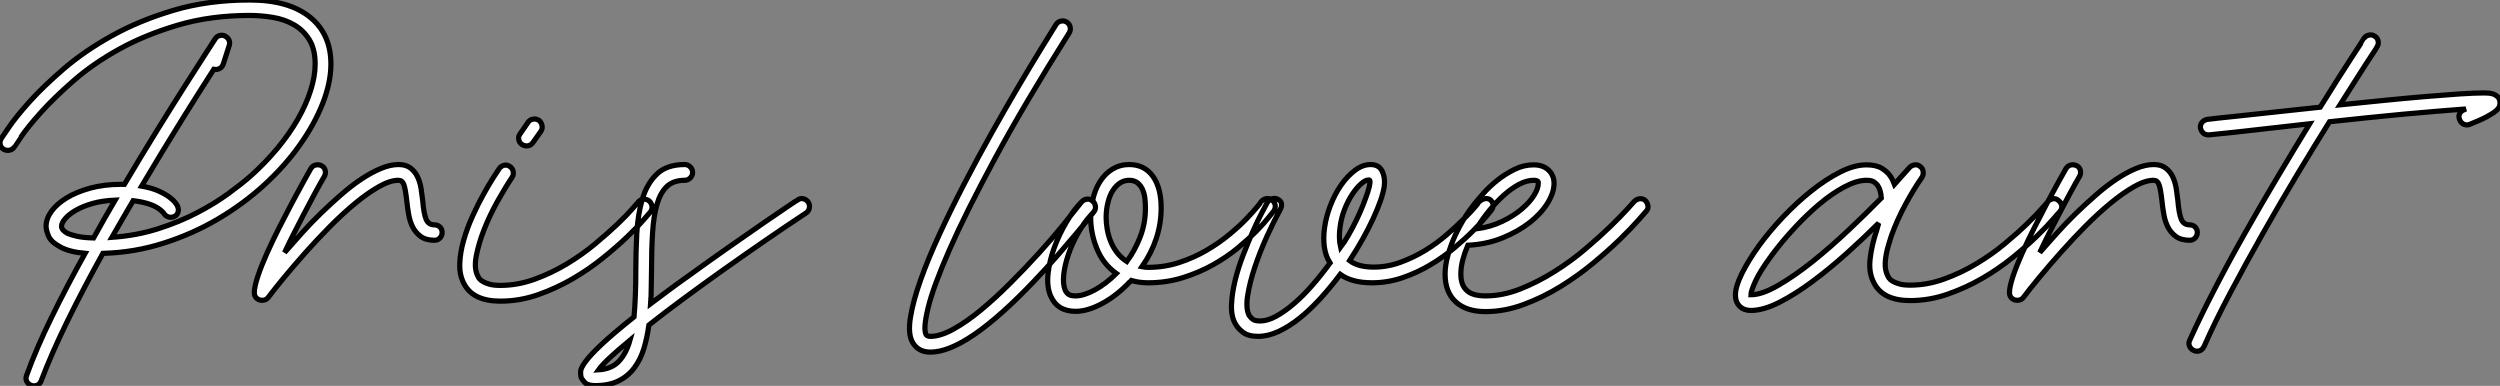
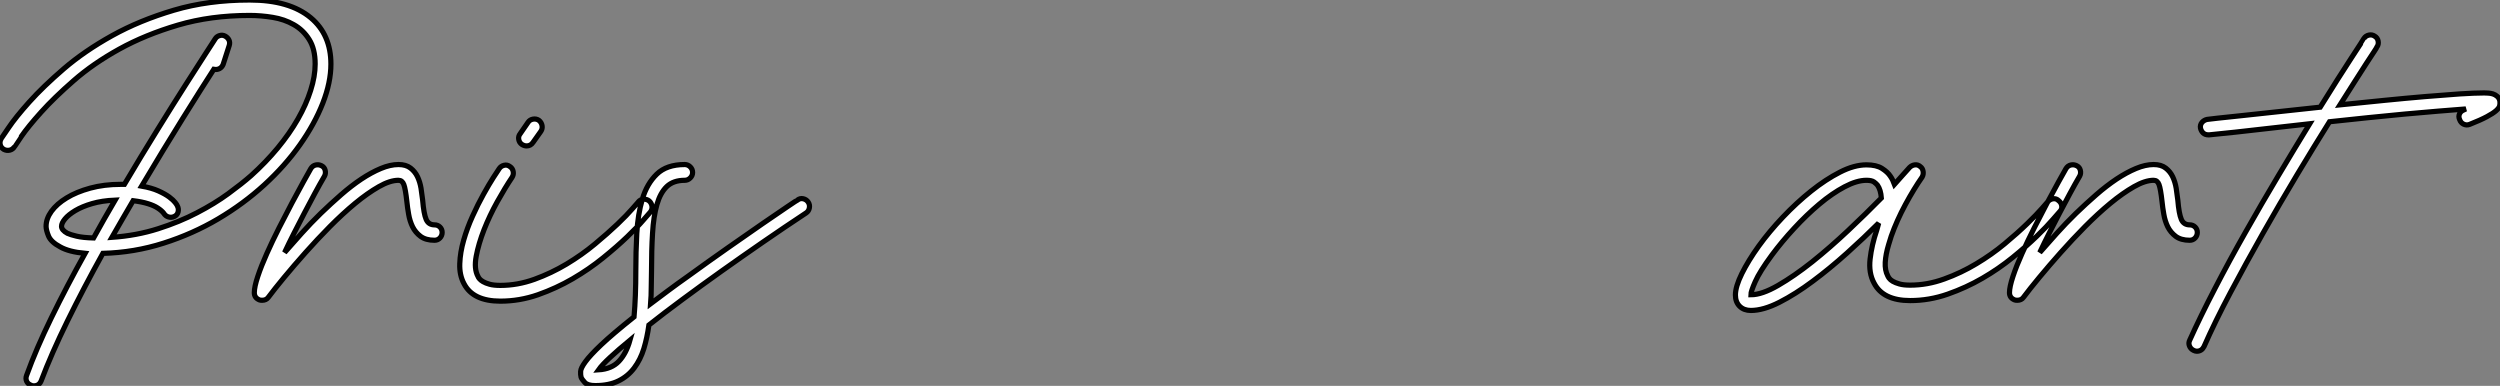
<svg xmlns="http://www.w3.org/2000/svg" viewBox="-0.012 -59.7 480.736 74.2">
  <rect x="-0.012" y="-59.7" width="480.736" height="74.2" fill="#808080" stroke="none" />
  <path d="M59.75-56.28L59.75-56.28Q63.62-53.03 63.62-47.38L63.62-47.38Q63.62-43.85 62.05-39.84Q60.48-35.84 57.65-31.84Q54.82-27.83 50.82-24.16Q46.82-20.50 41.94-17.61Q37.07-14.73 31.44-12.94Q25.82-11.14 19.77-10.98L19.77-10.98Q16.07-4.31 12.96 2.02Q9.86 8.34 7.90 13.55L7.90 13.55Q7.50 14.50 6.50 14.50L6.50 14.50Q6.16 14.50 5.99 14.39L5.99 14.39Q5.38 14.17 5.12 13.64Q4.87 13.10 5.10 12.49L5.10 12.49Q6.94 7.39 9.88 1.37Q12.82-4.65 16.35-10.98L16.35-10.98Q13.27-11.26 11.59-12.21L11.59-12.21Q9.80-13.16 9.32-14.31Q8.85-15.46 8.85-16.18L8.85-16.18Q8.85-17.64 9.88-19.07Q10.92-20.50 12.80-21.64Q14.67-22.79 17.33-23.52Q19.99-24.25 23.18-24.25L23.18-24.25L23.91-24.25Q27.16-29.74 30.21-34.66Q33.26-39.59 35.67-43.37Q38.08-47.15 39.62-49.53Q41.16-51.91 41.38-52.25L41.38-52.25Q41.66-52.70 42.22-52.86Q42.78-53.03 43.29-52.75L43.29-52.75Q43.79-52.47 44.02-52.00Q44.24-51.52 44.07-50.96L44.07-50.96L42.90-47.32Q42.67-46.76 42.20-46.51Q41.72-46.26 41.10-46.37L41.10-46.37Q38.75-42.73 35.08-36.85Q31.42-30.97 27.22-23.91L27.22-23.91Q29.12-23.58 30.44-22.99Q31.75-22.40 32.54-21.81Q33.32-21.22 33.68-20.75Q34.05-20.27 34.10-20.10L34.10-20.10Q34.38-19.54 34.24-18.96Q34.10-18.37 33.54-18.09L33.54-18.09Q32.98-17.81 32.40-17.98Q31.81-18.14 31.47-18.70L31.47-18.70Q31.08-19.21 30.30-19.71L30.30-19.71Q29.62-20.16 28.48-20.52Q27.33-20.89 25.59-21.11L25.59-21.11Q24.58-19.38 23.55-17.61Q22.51-15.85 21.50-14.06L21.50-14.06Q26.26-14.39 30.38-15.71Q34.50-17.02 37.88-18.79Q41.27-20.55 43.88-22.46Q46.48-24.36 48.27-25.93L48.27-25.93Q51.07-28.45 53.37-31.22Q55.66-33.99 57.26-36.79Q58.86-39.59 59.72-42.31Q60.59-45.02 60.59-47.38L60.59-47.38Q60.59-50.29 59.44-52.11Q58.30-53.93 56.48-54.96Q54.66-56 52.42-56.36Q50.18-56.73 47.99-56.73L47.99-56.73Q40.49-56.73 34.22-54.88Q27.94-53.03 22.93-50.26Q17.92-47.49 14.17-44.21Q10.42-40.94 7.90-38.14Q5.38-35.34 4.09-33.46Q2.80-31.58 2.80-31.53L2.80-31.53Q2.46-30.97 1.88-30.83Q1.29-30.69 0.73-30.97L0.73-30.97Q0.17-31.30 0.03-31.89Q-0.11-32.48 0.22-33.04L0.22-33.04Q0.28-33.10 1.62-35.11Q2.97-37.13 5.63-40.10Q8.29-43.06 12.26-46.48Q16.24-49.90 21.53-52.84Q26.82-55.78 33.43-57.74Q40.04-59.70 47.99-59.70L47.99-59.70Q55.66-59.70 59.75-56.28ZM17.98-13.94L17.98-13.94Q18.98-15.74 20.02-17.58Q21.06-19.43 22.12-21.22L22.12-21.22Q19.60-21.11 17.70-20.55Q15.79-19.99 14.48-19.21Q13.16-18.42 12.49-17.61Q11.82-16.80 11.82-16.18L11.82-16.18Q11.82-15.46 12.94-14.84L12.94-14.84Q13.55-14.56 14.73-14.28Q15.90-14 17.98-13.94ZM83.55-16.46L83.55-16.46Q84.17-16.46 84.59-16.04Q85.01-15.62 85.01-15.01L85.01-15.01Q85.01-14.39 84.59-13.94Q84.17-13.50 83.55-13.50L83.55-13.50Q81.87-13.50 80.86-14.25Q79.86-15.01 79.32-16.10Q78.79-17.19 78.57-18.48Q78.34-19.77 78.23-20.89L78.23-20.89Q77.95-23.41 77.64-24.22Q77.34-25.03 76.61-25.03L76.61-25.03Q74.98-25.03 72.83-23.80Q70.67-22.57 68.26-20.58Q65.86-18.59 63.42-16.13Q60.98-13.66 58.74-11.14Q56.50-8.62 54.63-6.36Q52.75-4.09 51.58-2.52L51.58-2.52Q51.18-1.96 50.40-1.96L50.40-1.96Q50.06-1.96 49.90-2.02L49.90-2.02Q48.89-2.41 48.89-3.42L48.89-3.42Q48.89-4.54 49.56-6.55Q50.23-8.57 51.30-10.95Q52.36-13.33 53.65-15.88Q54.94-18.42 56.14-20.69Q57.34-22.96 58.32-24.72Q59.30-26.49 59.75-27.27L59.75-27.27Q60.09-27.83 60.68-27.97Q61.26-28.11 61.82-27.83L61.82-27.83Q62.38-27.55 62.52-26.94Q62.66-26.32 62.38-25.82L62.38-25.82Q61.49-24.30 60.51-22.48Q59.53-20.66 58.52-18.73Q57.51-16.80 56.53-14.87Q55.55-12.94 54.71-11.14L54.71-11.14Q56.22-12.88 57.99-14.84Q59.75-16.80 61.68-18.68Q63.62-20.55 65.58-22.26Q67.54-23.97 69.47-25.26Q71.40-26.54 73.22-27.30Q75.04-28.06 76.61-28.06L76.61-28.06Q78.06-28.06 78.93-27.38Q79.80-26.71 80.28-25.70Q80.75-24.70 80.95-23.49Q81.14-22.29 81.26-21.22L81.26-21.22Q81.48-18.59 81.93-17.53Q82.38-16.46 83.55-16.46ZM124.82-21.06L124.82-21.06Q125.27-20.66 125.36-20.05Q125.44-19.43 125.05-18.93L125.05-18.93Q124.88-18.76 123.73-17.42Q122.58-16.07 120.60-14.17Q118.61-12.26 115.95-10.11Q113.29-7.95 110.12-6.10Q106.96-4.26 103.43-3.02Q99.90-1.79 96.21-1.79L96.21-1.79Q90.94-1.79 89.21-5.15L89.21-5.15Q88.31-6.83 88.40-9.02Q88.48-11.20 89.15-13.52Q89.82-15.85 90.86-18.14Q91.90-20.44 92.96-22.34Q94.02-24.25 94.86-25.56Q95.70-26.88 95.98-27.27L95.98-27.27Q96.32-27.78 96.94-27.92Q97.55-28.06 98.06-27.66L98.06-27.66Q98.56-27.33 98.67-26.71Q98.78-26.10 98.45-25.59L98.45-25.59Q97.10-23.58 95.62-20.92Q94.14-18.26 93.07-15.54Q92.01-12.82 91.56-10.42Q91.11-8.01 91.90-6.55L91.90-6.55Q91.95-6.38 92.18-6.10Q92.40-5.82 92.88-5.54Q93.35-5.26 94.14-5.04Q94.92-4.82 96.21-4.82L96.21-4.82Q99.51-4.82 102.76-5.99Q106.01-7.17 108.95-8.93Q111.89-10.70 114.38-12.77Q116.87-14.84 118.72-16.60Q120.57-18.37 121.60-19.57Q122.64-20.78 122.70-20.83L122.70-20.83Q123.09-21.34 123.70-21.39Q124.32-21.45 124.82-21.06ZM100.35-31.92L100.35-31.92Q99.85-32.26 99.74-32.87Q99.62-33.49 100.02-33.99L100.02-33.99L101.53-36.18Q101.86-36.68 102.48-36.79Q103.10-36.90 103.60-36.57L103.60-36.57Q104.10-36.18 104.22-35.56Q104.33-34.94 103.99-34.44L103.99-34.44L102.48-32.31Q102.03-31.64 101.25-31.64L101.25-31.64Q100.80-31.64 100.35-31.92ZM155.40-20.83L155.40-20.83Q155.74-20.33 155.62-19.71Q155.51-19.10 155.01-18.76L155.01-18.76Q150.86-16.02 146.72-13.16Q142.58-10.30 138.68-7.53Q134.79-4.76 131.24-2.13Q127.68 0.50 124.77 2.80L124.77 2.80Q124.43 5.26 123.79 7.36Q123.14 9.46 121.94 11.06Q120.74 12.66 118.92 13.55Q117.10 14.45 114.46 14.45L114.46 14.45Q113.01 14.45 112.45 13.86Q111.89 13.27 111.72 12.82L111.72 12.82Q111.61 12.38 111.64 11.73Q111.66 11.09 112.56 9.86Q113.46 8.62 115.61 6.58Q117.77 4.54 121.91 1.23L121.91 1.23Q122.25-2.63 122.25-7.62L122.25-7.62Q122.25-11.20 122.44-14.84Q122.64-18.48 123.51-21.42Q124.38-24.36 126.28-26.21Q128.18-28.06 131.66-28.06L131.66-28.06Q132.27-28.06 132.72-27.61Q133.17-27.16 133.17-26.54L133.17-26.54Q133.17-25.93 132.72-25.48Q132.27-25.03 131.66-25.03L131.66-25.03Q129.47-25.03 128.21-23.83Q126.95-22.62 126.31-20.36Q125.66-18.09 125.47-14.87Q125.27-11.65 125.27-7.56L125.27-7.56Q125.22-5.99 125.22-4.42Q125.22-2.86 125.10-1.29L125.10-1.29Q126.67-2.46 128.46-3.81Q130.26-5.15 132.33-6.61L132.33-6.61Q136.19-9.41 139.94-12.04Q143.70-14.67 146.66-16.72Q149.63-18.76 151.45-19.99Q153.27-21.22 153.33-21.22L153.33-21.22Q153.83-21.62 154.45-21.48Q155.06-21.34 155.40-20.83ZM115.08 11.42L115.08 11.42Q117.60 11.26 119 9.77Q120.40 8.29 121.13 5.71L121.13 5.71Q118.89 7.56 117.32 9.02Q115.75 10.47 115.08 11.42Z" fill="white" stroke="black" transform="scale(1,1)" />
-   <path d="M210.06-21.11L210.06-21.11Q210.51-20.72 210.62-20.10Q210.73-19.49 210.34-18.98L210.34-18.98Q210.34-18.98 209.41-17.81Q208.49-16.63 206.92-14.76Q205.35-12.88 203.28-10.50Q201.21-8.12 198.86-5.66L198.86-5.66Q185.87 8.01 178.92 8.01L178.92 8.01Q176.51 8.01 175.45 6.10L175.45 6.10Q174.55 4.48 175.06 1.34Q175.56-1.79 177.02-5.88Q178.47-9.97 180.69-14.76Q182.90-19.54 185.45-24.44Q187.99-29.34 190.68-34.13Q193.37-38.92 195.78-43.01Q198.19-47.10 200.12-50.23Q202.05-53.37 203.06-54.99L203.06-54.99Q203.39-55.50 203.98-55.64Q204.57-55.78 205.13-55.44L205.13-55.44Q205.63-55.10 205.77-54.52Q205.91-53.93 205.58-53.37L205.58-53.37Q196.90-39.59 191.30-29.20Q185.70-18.82 182.56-11.68Q179.43-4.54 178.45-0.48Q177.47 3.58 178.08 4.65L178.08 4.65Q178.14 4.76 178.31 4.87Q178.47 4.98 178.92 4.98L178.92 4.98Q180.83 4.98 183.35 3.58Q185.87 2.18 188.61-0.08Q191.35-2.35 194.21-5.21Q197.07-8.06 199.67-10.92Q202.27-13.78 204.40-16.41Q206.53-19.04 207.93-20.83L207.93-20.83Q208.32-21.28 208.94-21.39Q209.55-21.50 210.06-21.11ZM244.61-21.22L244.61-21.22Q245.11-20.83 245.20-20.24Q245.28-19.66 244.95-19.15L244.95-19.15Q244.83-19.04 243.99-17.95Q243.15-16.86 241.64-15.32Q240.13-13.78 238.00-12.01Q235.87-10.25 233.21-8.76Q230.55-7.28 227.42-6.30Q224.28-5.32 220.75-5.32L220.75-5.32Q219.02-5.32 217.51-5.77L217.51-5.77Q217.45-5.71 217.42-5.66Q217.39-5.60 217.28-5.54L217.28-5.54Q214.82-2.91 211.99-1.37Q209.16 0.17 206.81 0.17L206.81 0.17Q203.28 0.17 201.99-2.86L201.99-2.86Q201.27-4.59 201.52-7.03Q201.77-9.46 202.69-12.01Q203.62-14.56 205.02-16.94Q206.42-19.32 208.04-20.94L208.04-20.94Q208.49-21.39 209.05-21.42Q209.61-21.45 210.06-21.06L210.06-21.06Q210.51-23.18 211.46-24.70L211.46-24.70Q212.47-26.32 213.92-27.19Q215.38-28.06 217.11-28.06L217.11-28.06Q220.03-28.06 221.65-25.84Q223.27-23.63 223.27-19.71L223.27-19.71Q223.27-13.72 219.58-8.40L219.58-8.40Q219.86-8.34 220.17-8.32Q220.47-8.29 220.75-8.29L220.75-8.29Q223.89-8.29 226.72-9.21Q229.55-10.14 231.95-11.54Q234.36-12.94 236.32-14.56Q238.28-16.18 239.63-17.58Q240.97-18.98 241.73-19.91Q242.48-20.83 242.48-20.89L242.48-20.89Q242.87-21.39 243.49-21.50Q244.11-21.62 244.61-21.22ZM206.81-2.80L206.81-2.80Q208.38-2.80 210.51-3.95Q212.63-5.10 214.65-7.11L214.65-7.11Q212.13-8.90 210.93-11.84Q209.72-14.78 209.72-17.86L209.72-17.86L209.72-18.31Q208.38-16.80 207.26-14.81Q206.14-12.82 205.44-10.78Q204.74-8.74 204.54-6.92Q204.35-5.10 204.79-3.98L204.79-3.98Q204.96-3.53 205.38-3.16Q205.80-2.80 206.81-2.80ZM216.67-9.41L216.67-9.41Q218.23-11.54 219.24-14.14Q220.25-16.74 220.25-19.71L220.25-19.71Q220.25-20.61 220.14-21.56Q220.03-22.51 219.69-23.27Q219.35-24.02 218.74-24.53Q218.12-25.03 217.11-25.03L217.11-25.03Q215.27-25.03 213.98-23.07L213.98-23.07Q213.36-22.12 213.03-20.72Q212.69-19.32 212.69-17.86L212.69-17.86Q212.69-16.86 212.89-15.68Q213.08-14.50 213.53-13.36Q213.98-12.21 214.76-11.17Q215.55-10.14 216.67-9.41ZM286.55-21.28L286.55-21.28Q287.00-20.94 287.09-20.36Q287.17-19.77 286.72-19.21L286.72-19.21Q286.61-19.04 285.71-17.98Q284.82-16.91 283.31-15.37Q281.79-13.83 279.69-12.07Q277.59-10.30 275.07-8.79Q272.55-7.28 269.70-6.30Q266.84-5.32 263.82-5.32L263.82-5.32Q259.95-5.32 257.71-6.94L257.71-6.94Q255.92-4.54 253.96-2.38Q252.00-0.22 249.96 1.43Q247.91 3.08 245.87 4.03Q243.83 4.98 241.92 4.98L241.92 4.98Q240.02 4.98 239.01 4.20Q238.00 3.42 237.55 2.58L237.55 2.58Q236.71 1.12 236.80-1.06Q236.88-3.25 237.47-5.68Q238.06-8.12 239.01-10.58Q239.96-13.05 240.89-15.15Q241.81-17.25 242.59-18.70Q243.38-20.16 243.60-20.61L243.60-20.61Q243.94-21.22 244.55-21.45Q245.17-21.67 245.67-21.39L245.67-21.39Q246.29-21.11 246.40-20.58Q246.51-20.05 246.18-19.43L246.18-19.43Q244.95-17.19 243.60-14.22Q242.26-11.26 241.28-8.32Q240.30-5.38 239.91-2.88Q239.51-0.39 240.19 0.95L240.19 0.95Q240.41 1.29 240.83 1.65Q241.25 2.02 242.31 2.02L242.31 2.02Q243.71 2.02 245.37 1.12Q247.02 0.22 248.78-1.29Q250.55-2.80 252.31-4.82Q254.07-6.83 255.75-9.13L255.75-9.13Q254.91-10.42 254.66-12.15Q254.41-13.89 254.69-15.90L254.69-15.90Q254.97-17.98 255.81-20.16Q256.65-22.34 257.85-24.08Q259.06-25.82 260.54-26.94Q262.03-28.06 263.54-28.06L263.54-28.06Q265.16-28.06 265.78-26.77Q266.39-25.48 266.17-23.86L266.17-23.86Q266.00-22.68 265.44-21.08Q264.88-19.49 264.01-17.61Q263.15-15.74 262.00-13.69Q260.85-11.65 259.51-9.58L259.51-9.58Q261.13-8.34 264.15-8.34L264.15-8.34Q266.79-8.34 269.31-9.27Q271.83-10.19 274.07-11.56Q276.31-12.94 278.18-14.56Q280.06-16.18 281.43-17.56Q282.80-18.93 283.59-19.85Q284.37-20.78 284.37-20.83L284.37-20.83Q284.82-21.34 285.46-21.48Q286.11-21.62 286.55-21.28ZM257.77-12.15L257.77-12.15Q258.50-13.10 259.28-14.48Q260.07-15.85 260.79-17.33Q261.52-18.82 262.08-20.24Q262.64-21.67 263.01-22.79Q263.37-23.91 263.43-24.56Q263.48-25.20 263.15-25.09L263.15-25.09Q262.53-25.09 261.69-24.33Q260.85-23.58 260.01-22.32Q259.17-21.06 258.53-19.40Q257.88-17.75 257.66-15.90L257.66-15.90Q257.55-15.12 257.55-14.11Q257.55-13.10 257.77-12.15ZM316.35-21.17L316.35-21.17Q316.79-20.72 316.88-20.10Q316.96-19.49 316.51-19.04L316.51-19.04Q316.35-18.87 315.03-17.36Q313.71-15.85 311.50-13.69Q309.29-11.54 306.35-9.10Q303.41-6.66 300.05-4.59Q296.69-2.52 292.99-1.15Q289.30 0.22 285.66 0.22L285.66 0.22Q281.96 0.22 279.92-1.65Q277.87-3.53 277.87-7L277.87-7Q277.87-8.68 278.41-10.61Q278.94-12.54 279.89-14.62L279.89-14.62Q279.89-14.62 279.95-14.73L279.95-14.73Q280.62-16.18 281.51-17.64Q282.41-19.10 283.47-20.44L283.47-20.44Q284.15-21.28 285.29-22.57Q286.44-23.86 287.95-25.06Q289.47-26.26 291.23-27.13Q292.99-28 294.90-28L294.90-28Q296.63-28 297.70-27.05L297.70-27.05Q298.82-26.04 298.82-24.42L298.82-24.42Q298.82-22.68 297.59-20.66Q296.35-18.65 294.14-16.91Q291.93-15.18 288.88-13.94Q285.83-12.71 282.24-12.54L282.24-12.54Q281.63-11.09 281.26-9.69Q280.90-8.29 280.90-7L280.90-7Q280.90-4.98 281.91-3.98L281.91-3.98Q282.97-2.80 285.66-2.80L285.66-2.80Q288.96-2.80 292.35-4.14Q295.74-5.49 298.90-7.48Q302.07-9.46 304.84-11.82Q307.61-14.17 309.68-16.18Q311.75-18.20 312.96-19.54Q314.16-20.89 314.22-20.94L314.22-20.94Q314.67-21.39 315.25-21.48Q315.84-21.56 316.35-21.17ZM294.90-25.03L294.90-25.03Q293.61-25.03 292.15-24.28Q290.70-23.52 289.24-22.23Q287.79-20.94 286.39-19.24Q284.99-17.53 283.87-15.68L283.87-15.68Q286.67-16.07 288.88-17.14Q291.09-18.20 292.63-19.52Q294.17-20.83 294.98-22.15Q295.79-23.46 295.79-24.42L295.79-24.42Q295.79-24.53 295.79-24.64Q295.79-24.75 295.68-24.86L295.68-24.86Q295.57-24.92 295.40-24.98Q295.23-25.03 294.90-25.03Z" fill="white" stroke="black" transform="scale(1,1)" />
  <path d="M395.86-21.11L395.86-21.11Q396.37-20.72 396.45-20.10Q396.53-19.49 396.09-19.04L396.09-19.04Q395.92-18.87 394.77-17.53Q393.62-16.18 391.66-14.28Q389.70-12.38 387.01-10.19Q384.33-8.01 381.19-6.19Q378.05-4.37 374.53-3.14Q371.00-1.90 367.30-1.90L367.30-1.90Q362.09-1.90 360.36-5.26L360.36-5.26Q359.29-7.22 359.60-9.91Q359.91-12.60 360.86-15.40L360.86-15.40Q360.97-15.74 361.06-16.10Q361.14-16.46 361.25-16.80L361.25-16.80Q358.45-14 355.15-11.03Q351.85-8.06 348.54-5.60Q345.24-3.14 342.16-1.57Q339.08 0 336.67 0L336.67 0Q335.33 0 334.51-0.81Q333.70-1.62 333.70-2.97L333.70-2.97Q333.70-4.59 334.93-7.08Q336.17-9.58 338.18-12.38Q340.20-15.18 342.83-17.95Q345.46-20.72 348.26-22.96Q351.06-25.20 353.81-26.60Q356.55-28 358.90-28L358.90-28Q360.81-28 361.90-27.30Q362.99-26.60 363.49-25.82L363.49-25.82Q363.77-25.42 363.94-25.06Q364.11-24.70 364.28-24.25L364.28-24.25Q365.12-25.20 365.85-26.01Q366.57-26.82 367.19-27.50L367.19-27.50Q367.64-27.94 368.23-28Q368.81-28.06 369.26-27.66L369.26-27.66Q369.71-27.33 369.79-26.74Q369.88-26.15 369.60-25.65L369.60-25.65Q368.03-23.41 366.38-20.36Q364.73-17.30 363.66-14.28L363.66-14.28Q363.27-12.99 363.16-12.66L363.16-12.66Q362.60-10.81 362.51-9.27Q362.43-7.73 362.99-6.66L362.99-6.66Q363.05-6.50 363.27-6.19Q363.49-5.88 363.97-5.60Q364.45-5.32 365.23-5.10Q366.01-4.87 367.30-4.87L367.30-4.87Q370.61-4.87 373.85-6.05Q377.10-7.22 380.04-8.99Q382.98-10.75 385.47-12.82Q387.97-14.90 389.81-16.69Q391.66-18.48 392.70-19.68Q393.73-20.89 393.79-20.94L393.79-20.94Q394.18-21.39 394.80-21.48Q395.41-21.56 395.86-21.11ZM336.67-3.02L336.67-3.02Q338.80-3.02 341.91-4.82Q345.01-6.61 348.46-9.35Q351.90-12.10 355.37-15.37Q358.85-18.65 361.76-21.62L361.76-21.62Q361.65-23.18 361.03-24.08L361.03-24.08Q360.81-24.36 360.36-24.70Q359.91-25.03 358.90-25.03L358.90-25.03Q357.05-25.03 354.67-23.77Q352.29-22.51 349.83-20.44Q347.37-18.37 344.99-15.79Q342.61-13.22 340.70-10.64L340.70-10.64Q338.35-7.45 337.51-5.54Q336.67-3.64 336.67-3.02ZM421.06-16.46L421.06-16.46Q421.68-16.46 422.10-16.04Q422.52-15.62 422.52-15.01L422.52-15.01Q422.52-14.39 422.10-13.94Q421.68-13.50 421.06-13.50L421.06-13.50Q419.38-13.50 418.37-14.25Q417.37-15.01 416.83-16.10Q416.30-17.19 416.08-18.48Q415.85-19.77 415.74-20.89L415.74-20.89Q415.46-23.41 415.15-24.22Q414.85-25.03 414.12-25.03L414.12-25.03Q412.49-25.03 410.34-23.80Q408.18-22.57 405.77-20.58Q403.37-18.59 400.93-16.13Q398.49-13.66 396.25-11.14Q394.01-8.62 392.14-6.36Q390.26-4.09 389.09-2.52L389.09-2.52Q388.69-1.96 387.91-1.96L387.91-1.96Q387.57-1.96 387.41-2.02L387.41-2.02Q386.40-2.41 386.40-3.42L386.40-3.42Q386.40-4.54 387.07-6.55Q387.74-8.57 388.81-10.95Q389.87-13.33 391.16-15.88Q392.45-18.42 393.65-20.69Q394.85-22.96 395.83-24.72Q396.81-26.49 397.26-27.27L397.26-27.27Q397.60-27.83 398.19-27.97Q398.77-28.11 399.33-27.83L399.33-27.83Q399.89-27.55 400.03-26.94Q400.17-26.32 399.89-25.82L399.89-25.82Q399.00-24.30 398.02-22.48Q397.04-20.66 396.03-18.73Q395.02-16.80 394.04-14.87Q393.06-12.94 392.22-11.14L392.22-11.14Q393.73-12.88 395.50-14.84Q397.26-16.80 399.19-18.68Q401.13-20.55 403.09-22.26Q405.05-23.97 406.98-25.26Q408.91-26.54 410.73-27.30Q412.55-28.06 414.12-28.06L414.12-28.06Q415.57-28.06 416.44-27.38Q417.31-26.71 417.79-25.70Q418.26-24.70 418.46-23.49Q418.65-22.29 418.77-21.22L418.77-21.22Q418.99-18.59 419.44-17.53Q419.89-16.46 421.06-16.46ZM480.70-40.26L480.70-40.26Q480.76-39.82 480.67-39.40Q480.59-38.98 480.00-38.44Q479.41-37.91 478.21-37.27Q477.01-36.62 474.88-35.78L474.88-35.78Q474.32-35.56 473.76-35.81Q473.20-36.06 472.97-36.68L472.97-36.68Q472.69-37.30 472.95-37.83Q473.20-38.36 473.81-38.58L473.81-38.58L474.15-38.75Q471.85-38.58 468.86-38.33Q465.86-38.08 462.45-37.77Q459.03-37.46 455.33-37.07Q451.64-36.68 447.94-36.29L447.94-36.29Q445.03-31.64 441.70-26.10Q438.37-20.55 435.12-14.81Q431.87-9.07 428.90-3.47Q425.93 2.13 423.81 6.94L423.81 6.94Q423.36 7.84 422.41 7.84L422.41 7.84Q422.13 7.84 421.79 7.67L421.79 7.67Q421.23 7.39 421.01 6.83Q420.78 6.27 421.06 5.71L421.06 5.71Q423.13 1.12 425.91-4.23Q428.68-9.58 431.79-15.06Q434.89-20.55 438.09-25.90Q441.28-31.25 444.13-35.90L444.13-35.90Q434.89-34.83 429.94-34.30Q424.98-33.77 424.81-33.77L424.81-33.77L424.65-33.77Q424.03-33.77 423.64-34.13Q423.25-34.50 423.13-35.06L423.13-35.06Q423.02-35.67 423.41-36.15Q423.81-36.62 424.42-36.74L424.42-36.74Q425.15-36.85 430.81-37.44Q436.46-38.02 446.15-39.09L446.15-39.09Q447.94-42 449.48-44.41Q451.02-46.82 452.14-48.55Q453.26-50.29 453.91-51.27Q454.55-52.25 454.55-52.30L454.55-52.30Q454.89-52.81 455.50-52.95Q456.12-53.09 456.62-52.75L456.62-52.75Q457.18-52.42 457.29-51.80Q457.41-51.18 457.07-50.68L457.07-50.68Q457.07-50.62 456.54-49.81Q456.01-49 455.05-47.54Q454.10-46.09 452.81-44.04Q451.53-42 449.96-39.54L449.96-39.54Q454.27-39.98 458.47-40.40Q462.67-40.82 466.34-41.13Q470.01-41.44 472.95-41.64Q475.89-41.83 477.68-41.83L477.68-41.83Q477.96-41.83 478.43-41.80Q478.91-41.78 479.36-41.64Q479.81-41.50 480.20-41.16Q480.59-40.82 480.70-40.26Z" fill="white" stroke="black" transform="scale(1,1)" />
</svg>